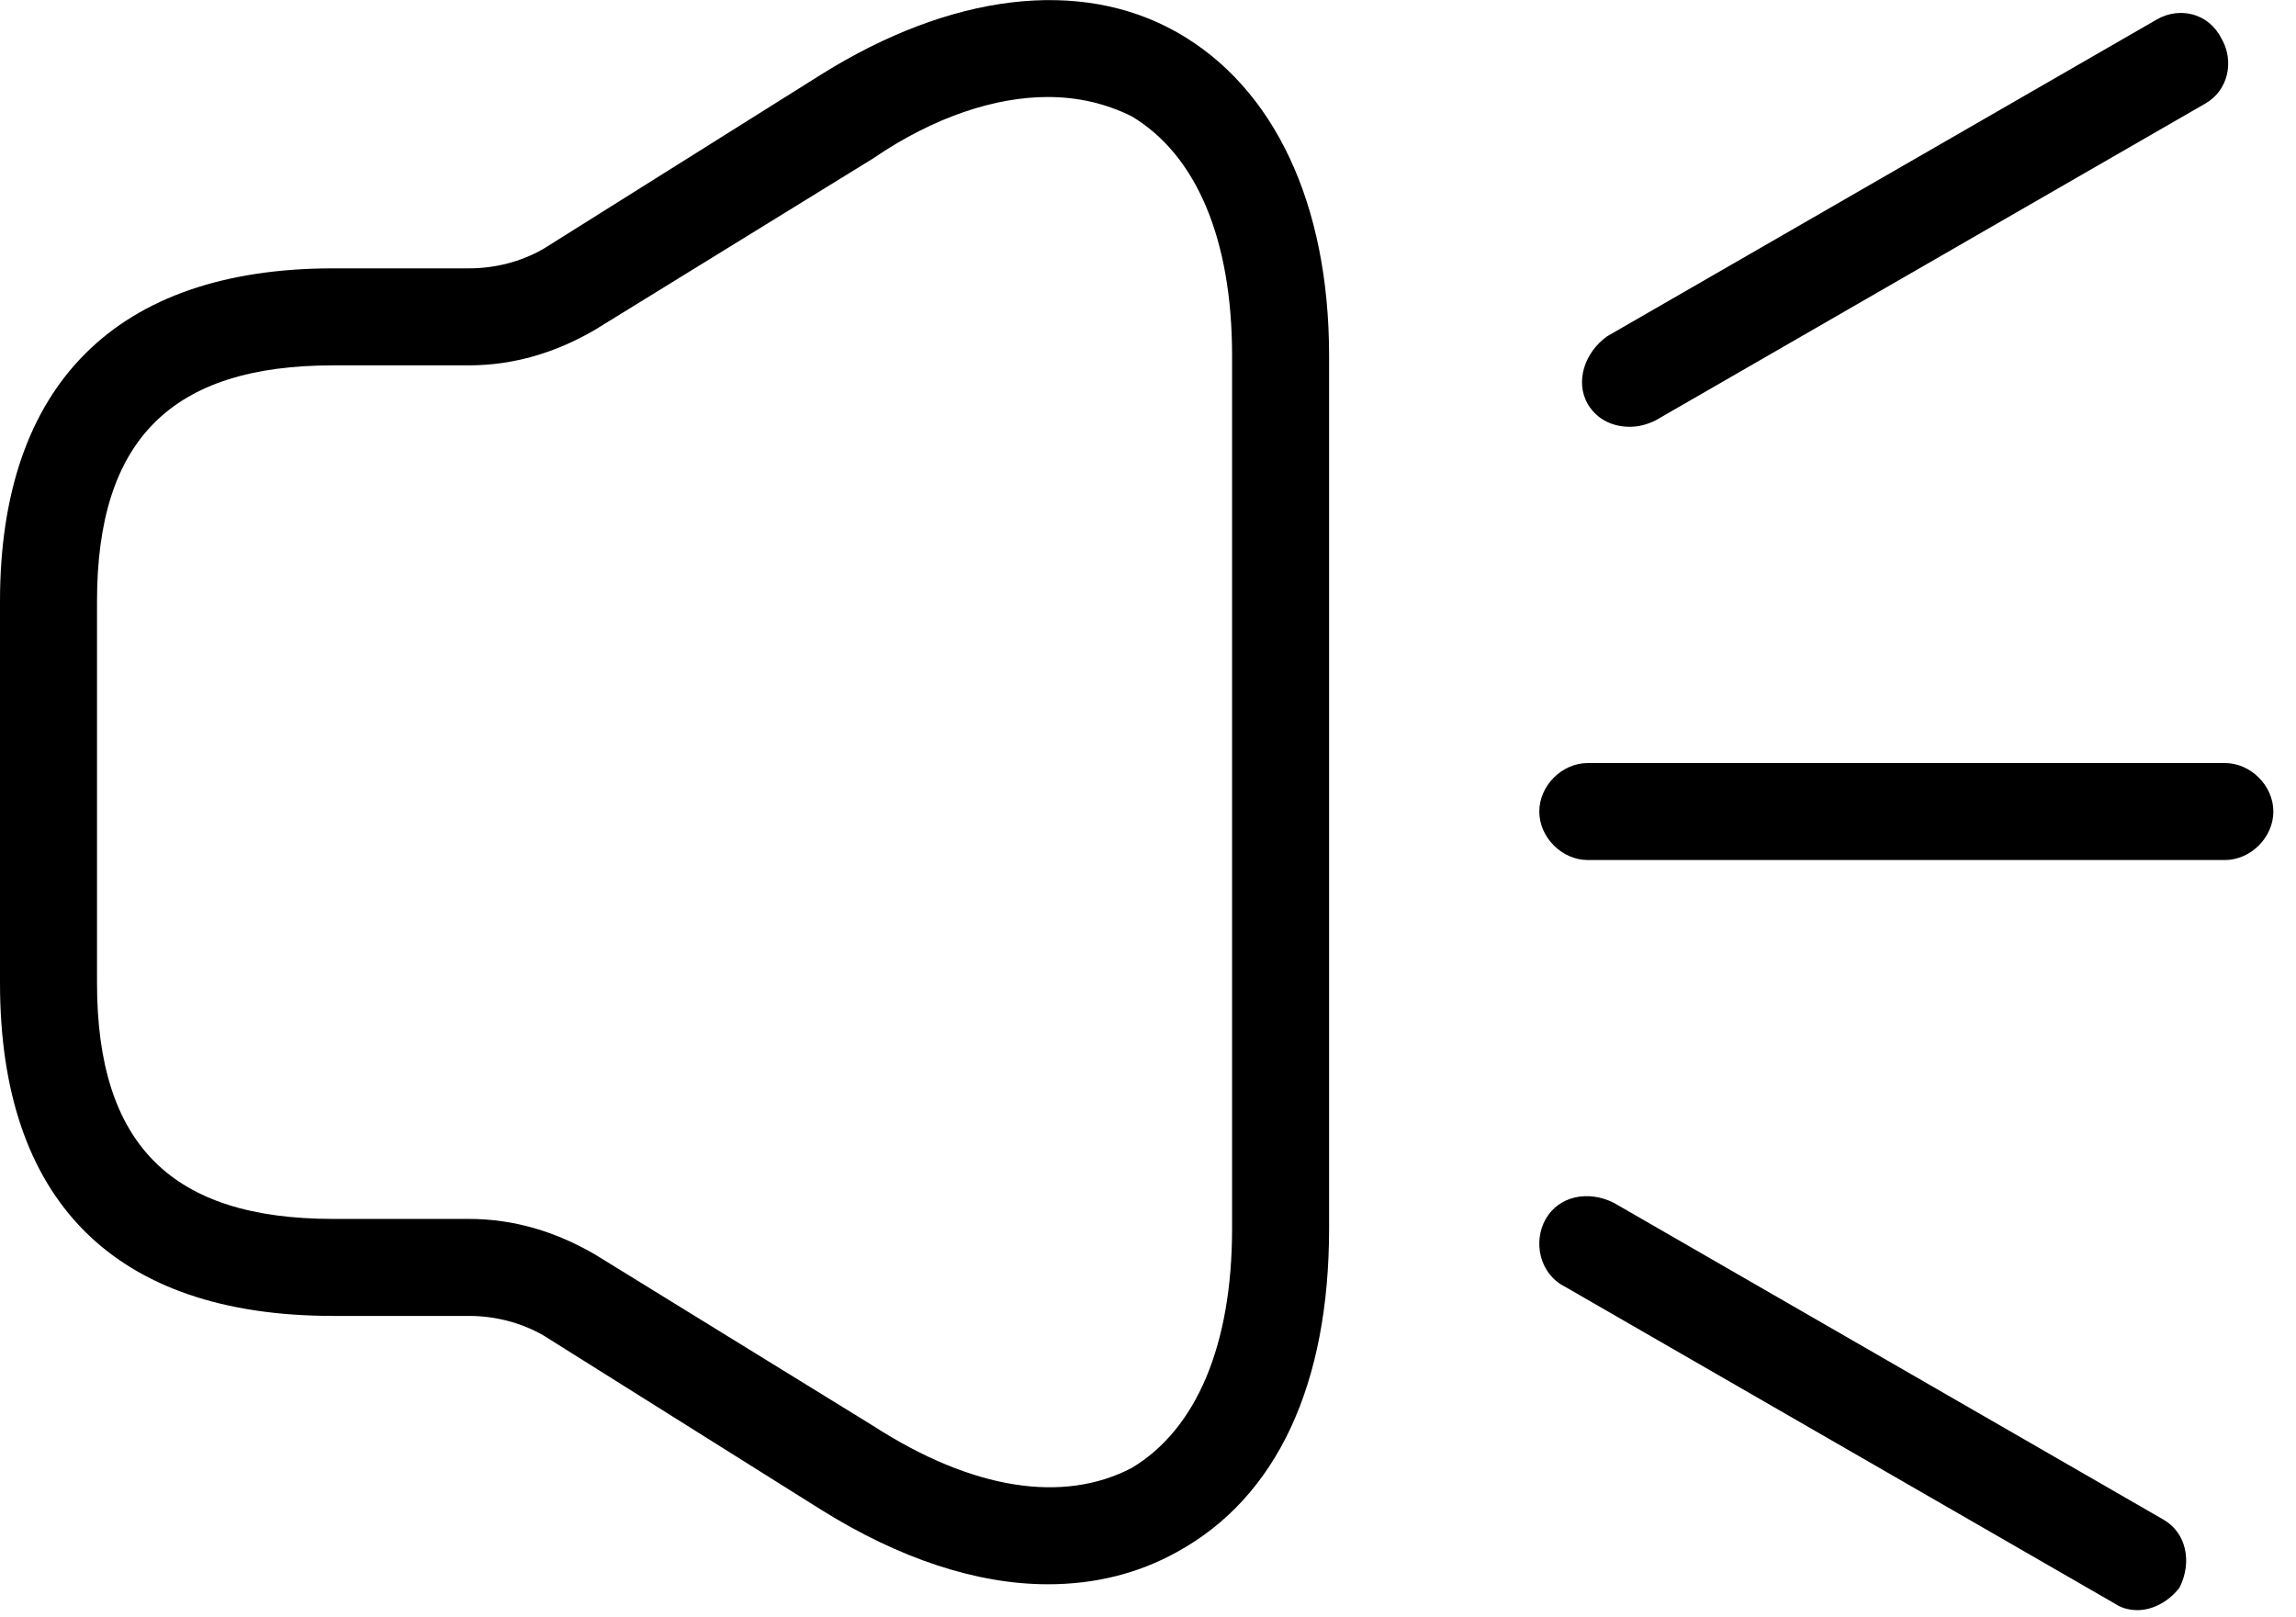
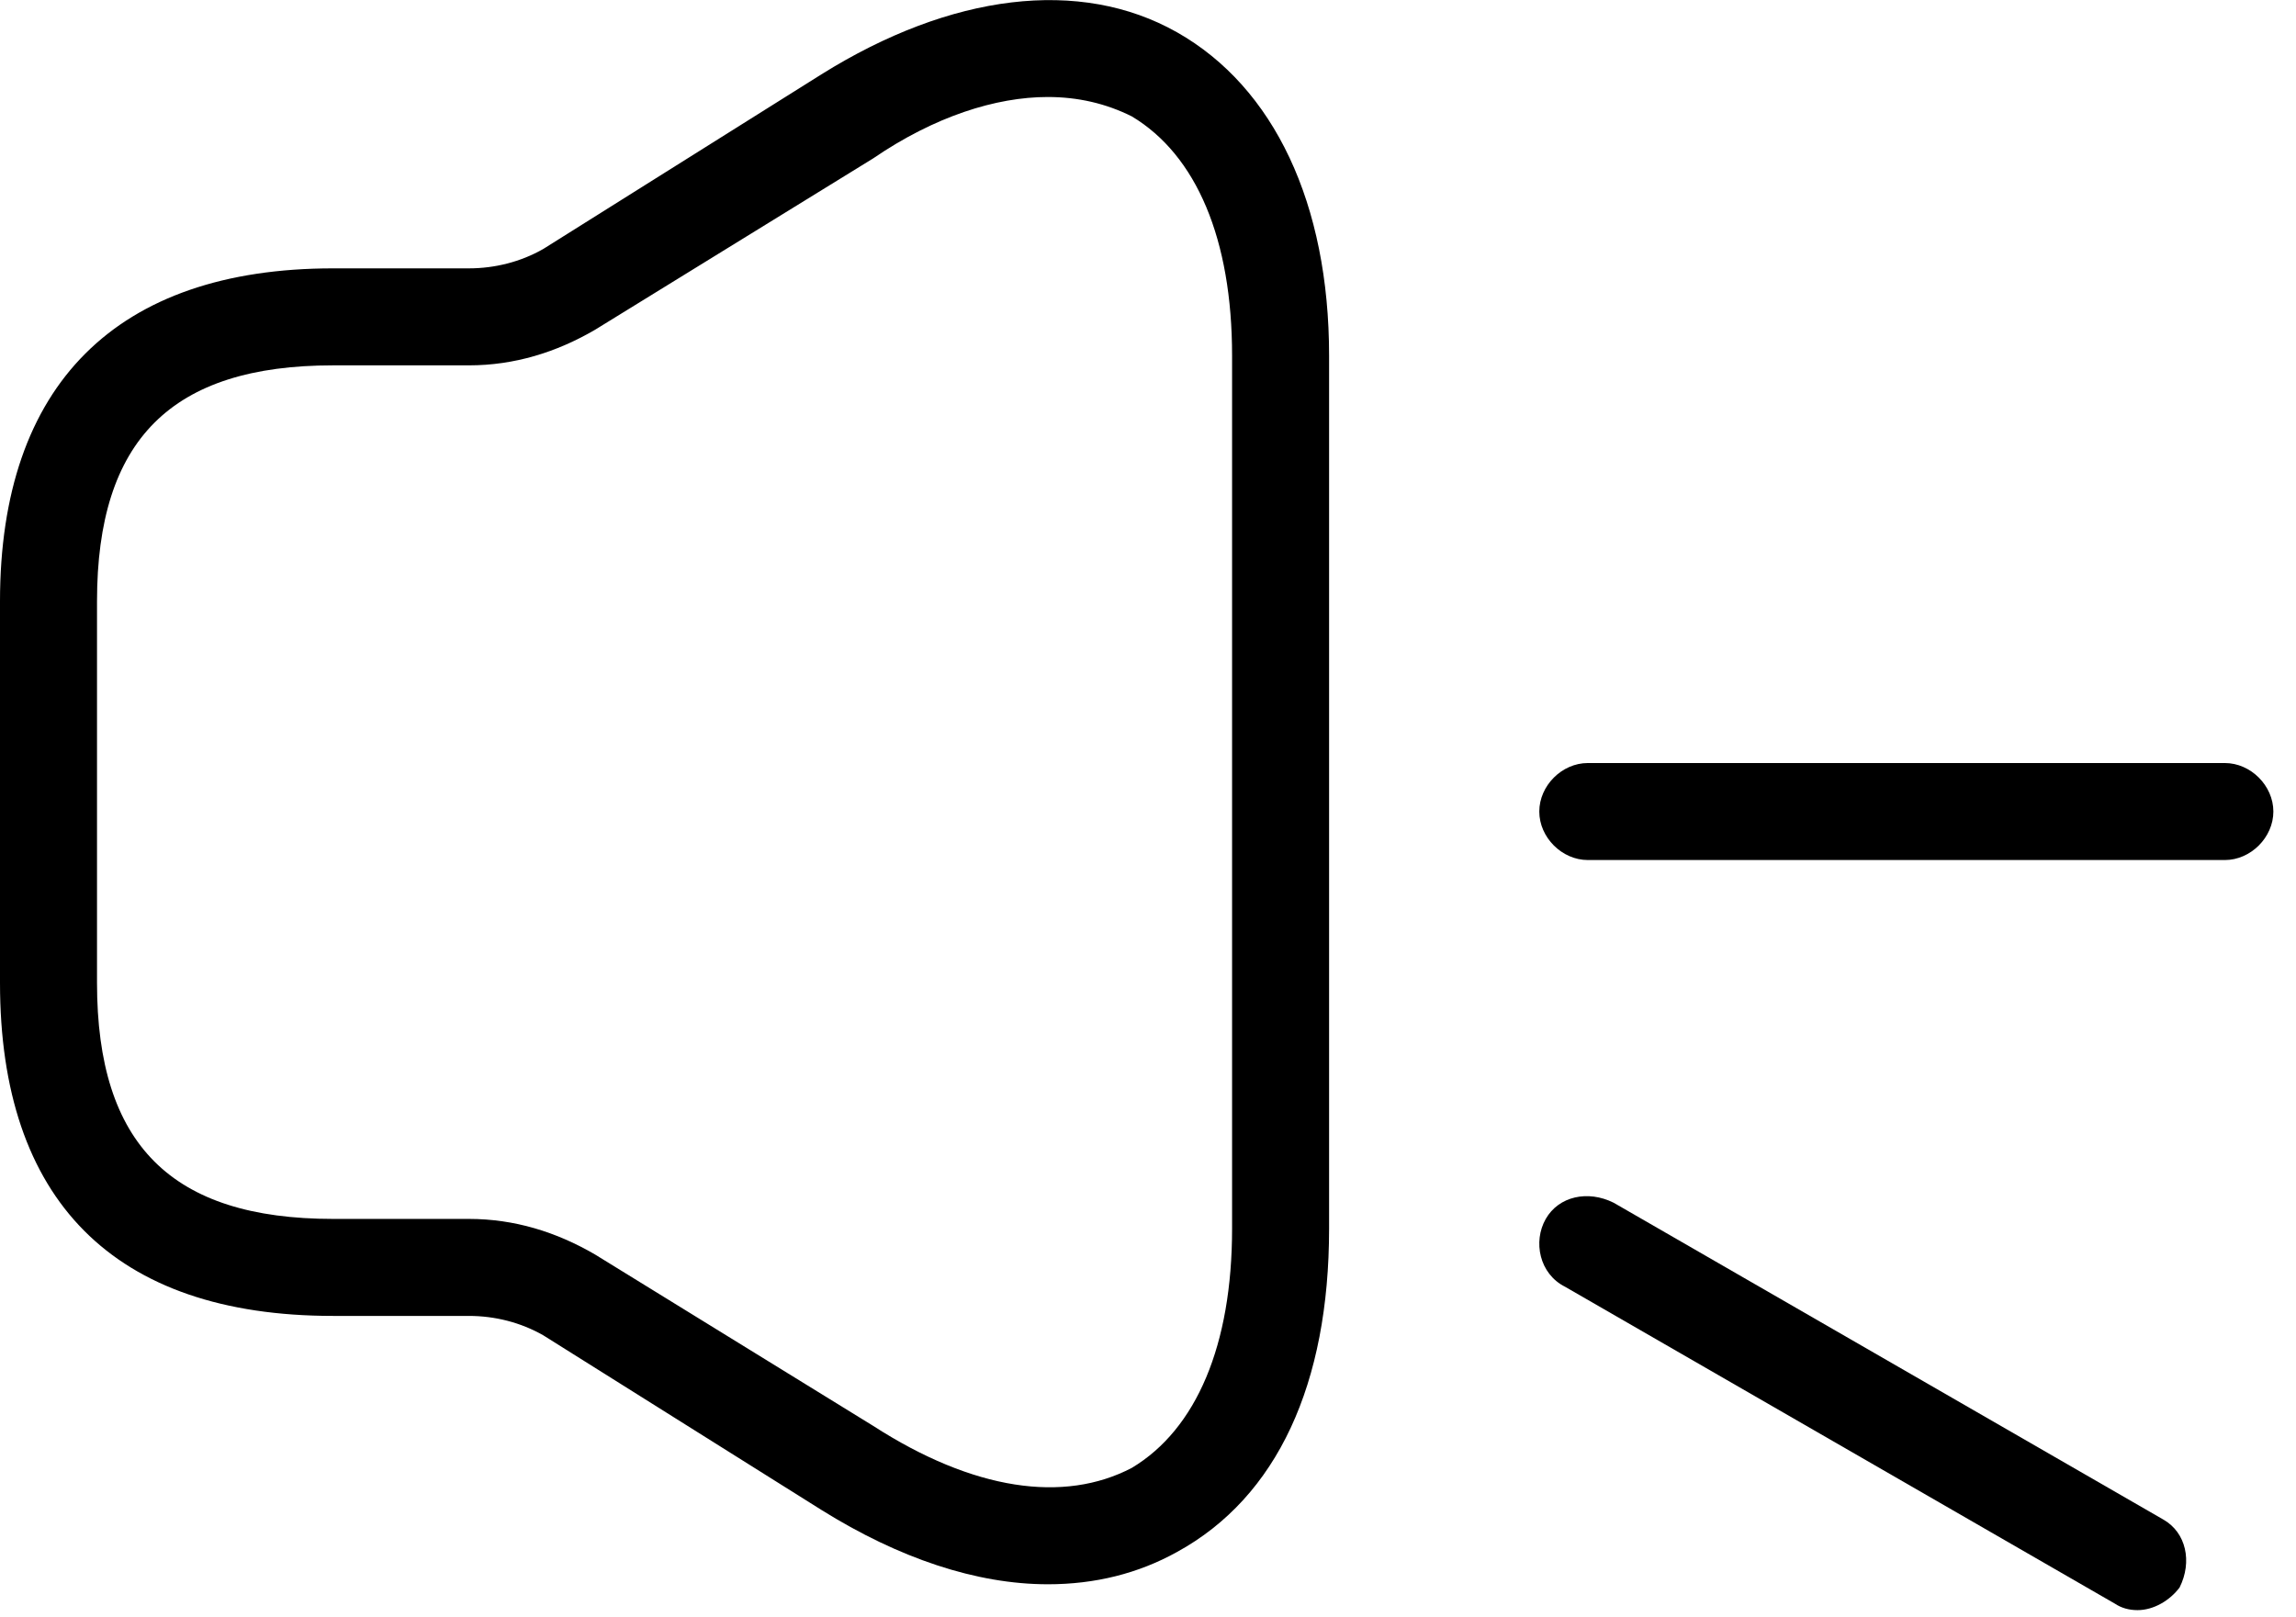
<svg xmlns="http://www.w3.org/2000/svg" version="1.2" viewBox="0 0 71 50" width="71" height="50">
  <title>Leistungsseite-Google-Werbung-svg</title>
  <style>
		.s0 { fill: #000000 } 
	</style>
  <filter id="f0">
    <feFlood flood-color="#ffffff" flood-opacity="1" />
    <feBlend mode="normal" in2="SourceGraphic" />
    <feComposite in2="SourceAlpha" operator="in" />
  </filter>
  <g id="Gruppe_2024" filter="url(#f0)">
    <g id="Vector">
      <path id="Layer" fill-rule="evenodd" class="s0" d="m32.4 49c-2.2 0-4.6-0.8-7-2.3l-8.6-5.4c-0.7-0.4-1.5-0.6-2.3-0.6h-4.2c-6.8 0-10.3-3.6-10.3-10.3v-11.8c0-6.7 3.6-10.3 10.3-10.3h4.2c0.8 0 1.6-0.2 2.3-0.6l8.6-5.4c4-2.5 8-3 11-1.3 3 1.7 4.7 5.3 4.7 10v27c0 4.8-1.6 8.3-4.7 10q-1.8 1-4 1zm0-46c-1.6 0-3.5 0.6-5.4 1.9l-8.6 5.3c-1.2 0.7-2.5 1.1-3.9 1.1h-4.2c-5 0-7.3 2.3-7.3 7.3v11.8c0 5 2.3 7.3 7.3 7.3h4.2c1.4 0 2.7 0.4 3.9 1.1l8.6 5.3c3.1 2 5.9 2.4 8 1.3 2-1.2 3.1-3.8 3.1-7.4v-27c0-3.6-1.1-6.2-3.1-7.4q-1.2-0.6-2.6-0.6z" />
    </g>
    <g id="Linie_624">
      <path id="Layer" class="s0" d="m68.8 26.6h-19.7c-0.8 0-1.5-0.7-1.5-1.5 0-0.8 0.7-1.5 1.5-1.5h19.7c0.8 0 1.5 0.7 1.5 1.5 0 0.8-0.7 1.5-1.5 1.5z" />
    </g>
    <g id="Linie_625">
-       <path id="Layer" class="s0" d="m50.4 13.2c-0.5 0-1-0.2-1.3-0.7-0.4-0.7-0.1-1.6 0.6-2.1l17-9.8c0.7-0.4 1.6-0.2 2 0.6 0.4 0.7 0.2 1.6-0.5 2l-17 9.8q-0.4 0.2-0.8 0.2z" />
-     </g>
+       </g>
    <g id="Linie_626">
      <path id="Layer" class="s0" d="m66.1 49.8q-0.4 0-0.7-0.2l-17-9.8c-0.8-0.4-1-1.4-0.6-2.1 0.4-0.7 1.3-0.9 2.1-0.5l17 9.8c0.7 0.4 0.9 1.3 0.5 2.1-0.3 0.4-0.8 0.7-1.3 0.7z" />
    </g>
  </g>
</svg>